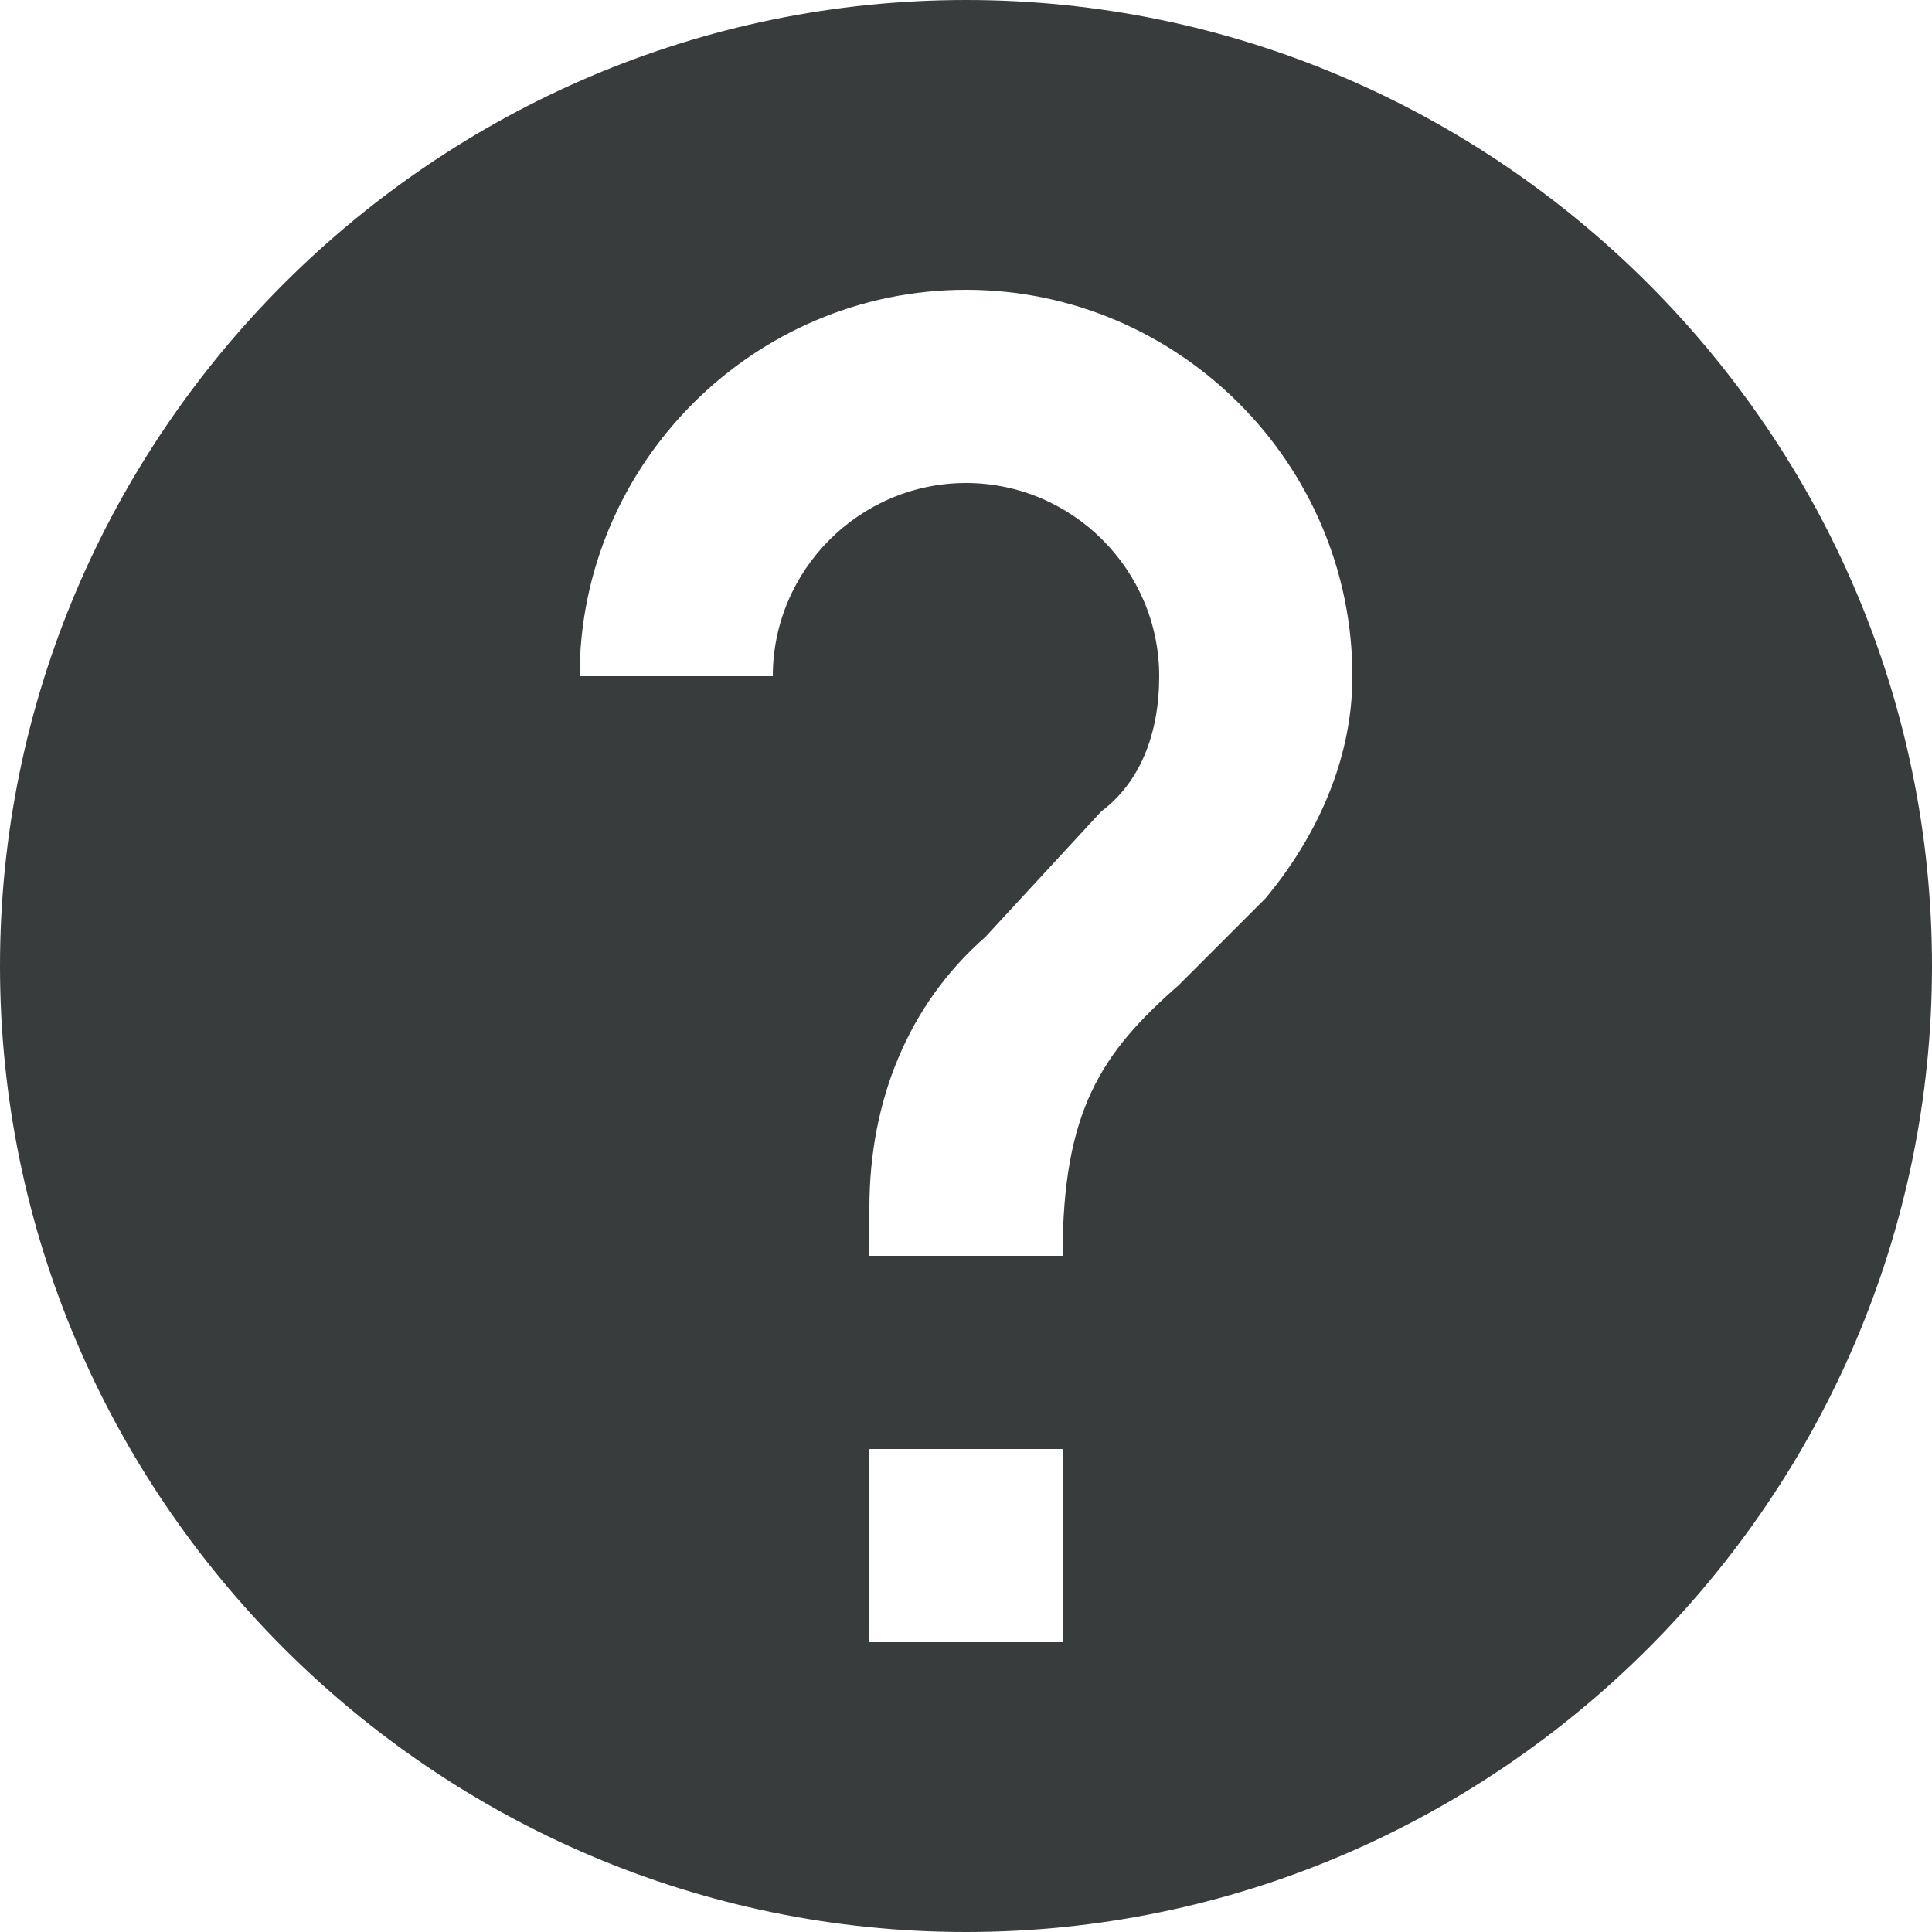
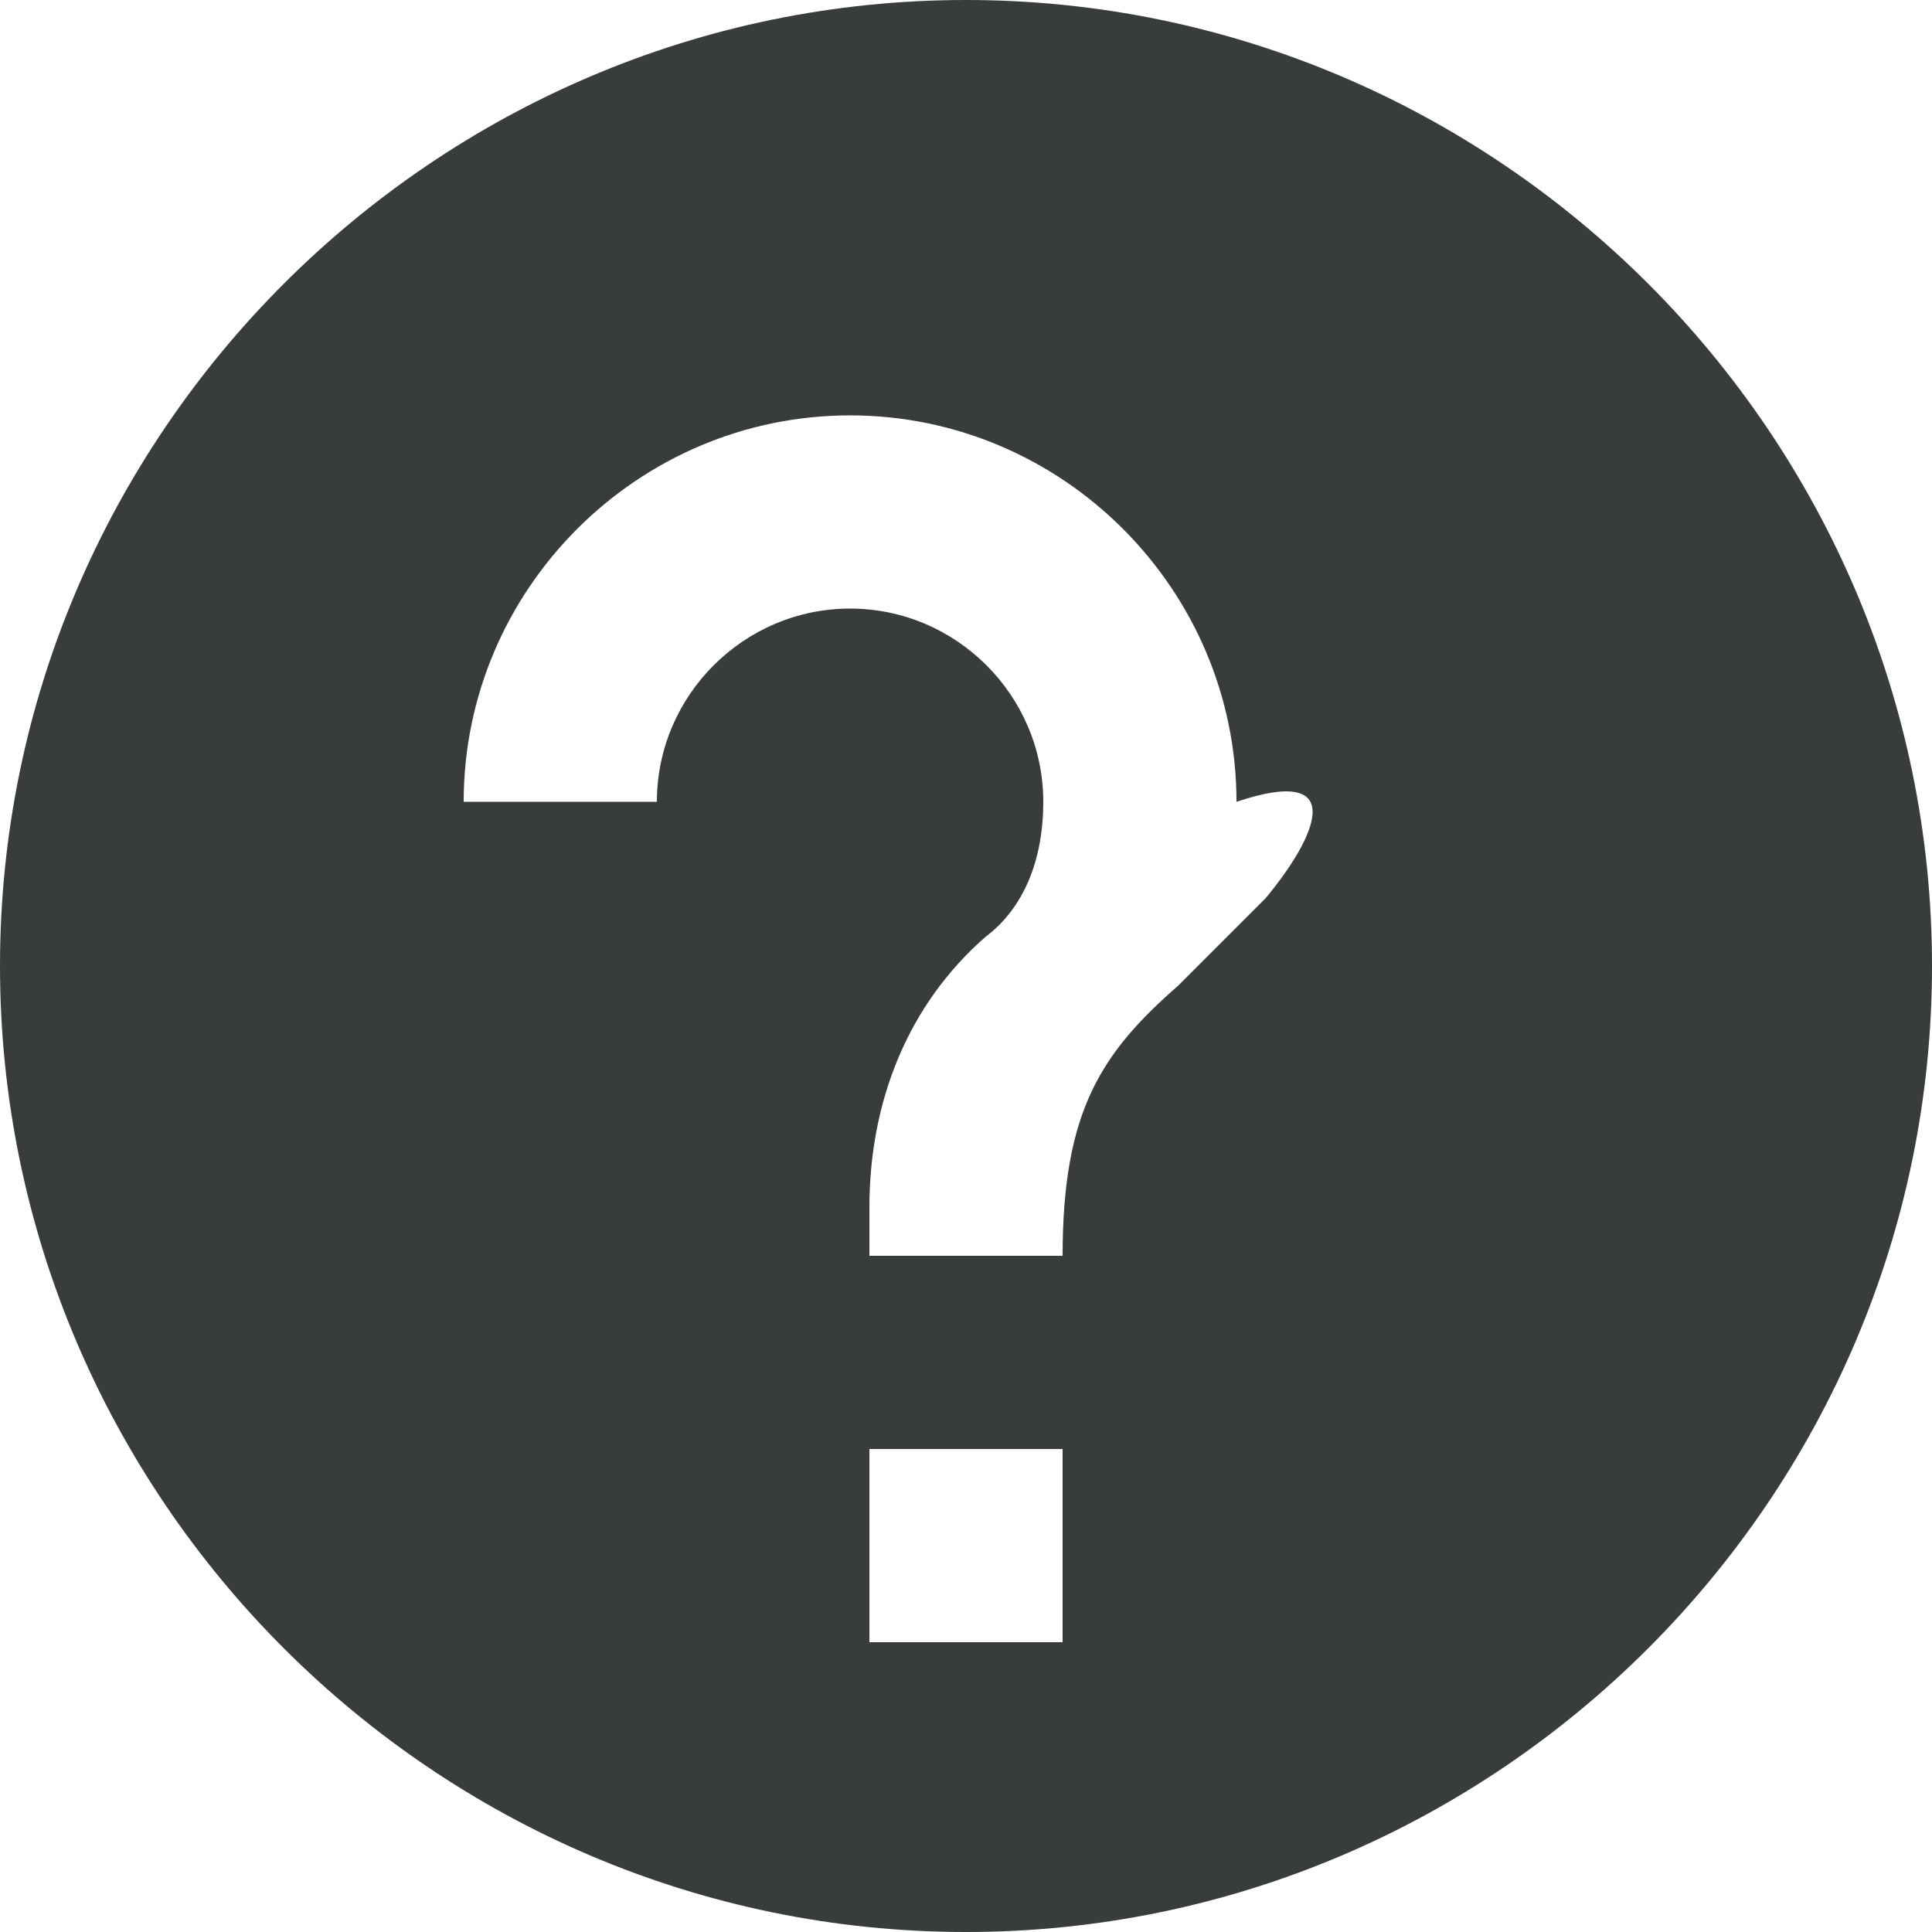
<svg xmlns="http://www.w3.org/2000/svg" version="1.1" id="Capa_1" x="0px" y="0px" width="512px" height="512px" viewBox="0 0 510 510" style="enable-background:new 0 0 510 510;" xml:space="preserve">
  <g>
    <g id="help">
-       <path d="M255,0C114.75,0,0,114.75,0,255s114.75,255,255,255s255-114.75,255-255S395.25,0,255,0z M280.5,433.5h-51v-51h51V433.5z     M334.05,237.15L311.1,260.1c-20.399,17.851-30.6,33.15-30.6,71.4h-51v-12.75c0-28.05,10.2-53.55,30.6-71.4L290.7,214.2    c10.2-7.65,15.3-20.4,15.3-35.7c0-28.05-22.95-51-51-51s-51,22.95-51,51h-51c0-56.1,45.9-102,102-102c56.1,0,102,45.9,102,102    C357,201.45,346.8,221.85,334.05,237.15z" fill="#393c3d" />
+       <path d="M255,0C114.75,0,0,114.75,0,255s114.75,255,255,255s255-114.75,255-255S395.25,0,255,0z M280.5,433.5h-51v-51h51V433.5z     M334.05,237.15L311.1,260.1c-20.399,17.851-30.6,33.15-30.6,71.4h-51v-12.75c0-28.05,10.2-53.55,30.6-71.4c10.2-7.65,15.3-20.4,15.3-35.7c0-28.05-22.95-51-51-51s-51,22.95-51,51h-51c0-56.1,45.9-102,102-102c56.1,0,102,45.9,102,102    C357,201.45,346.8,221.85,334.05,237.15z" fill="#393c3d" />
    </g>
  </g>
</svg>